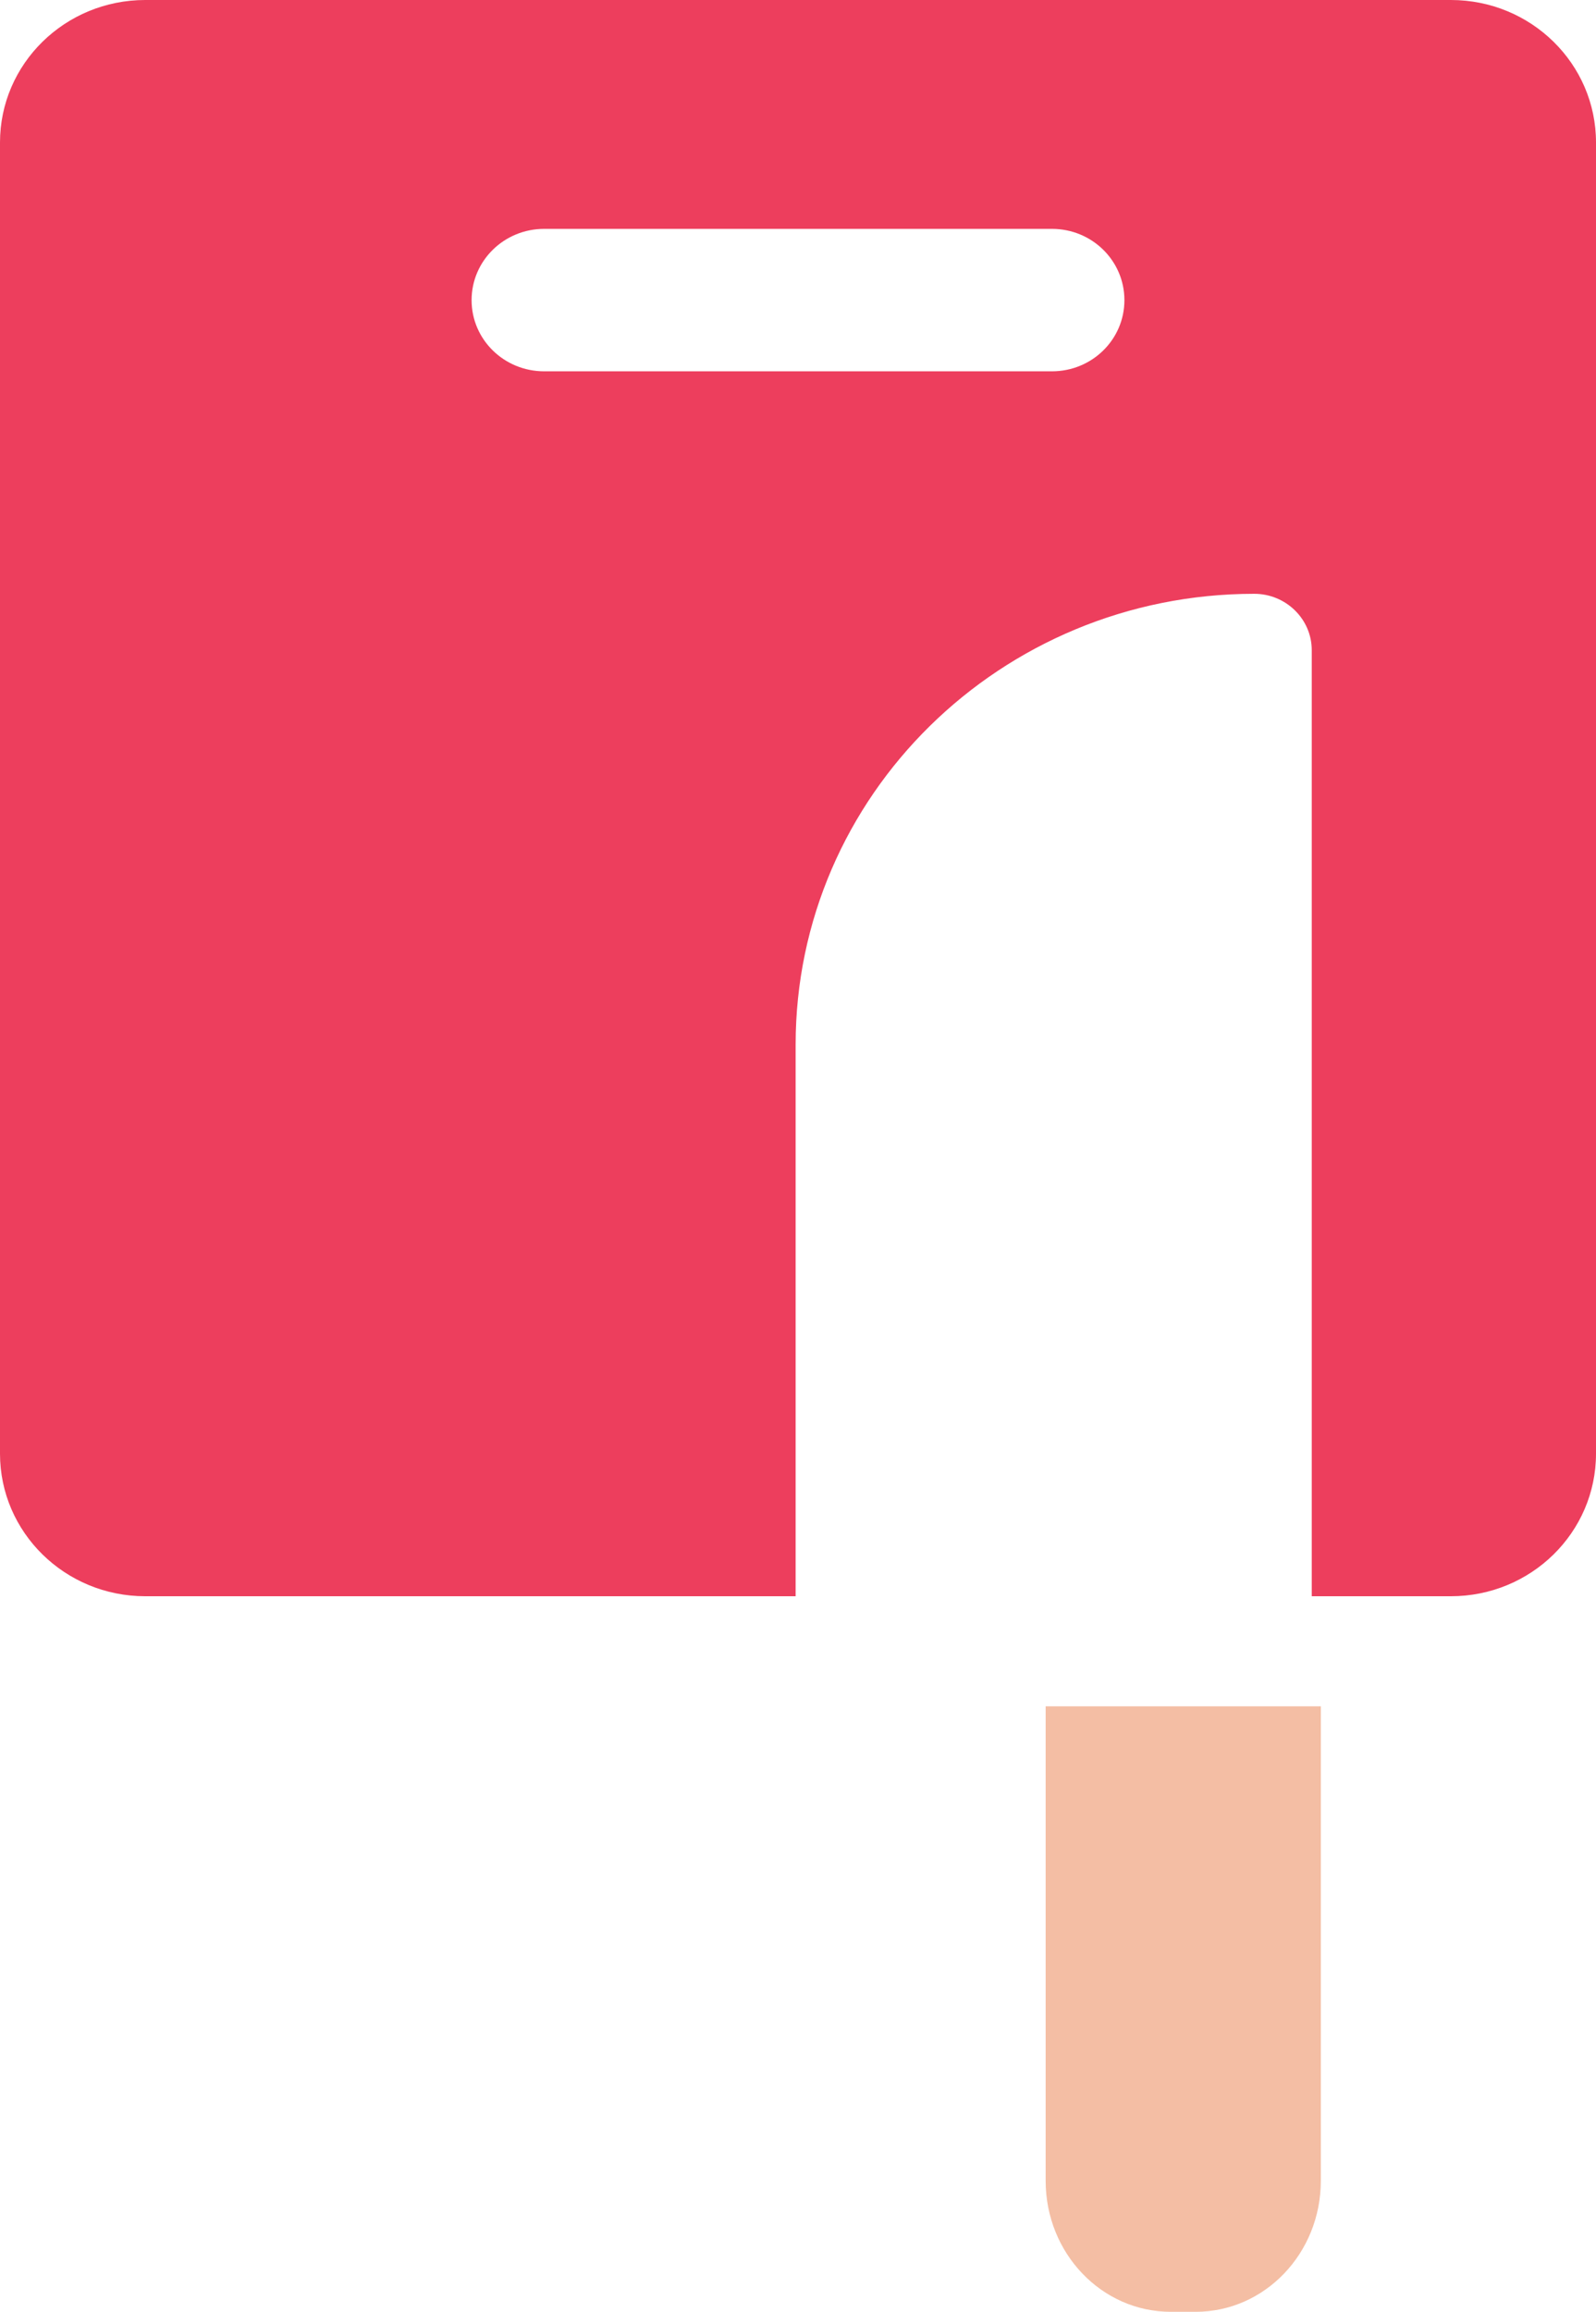
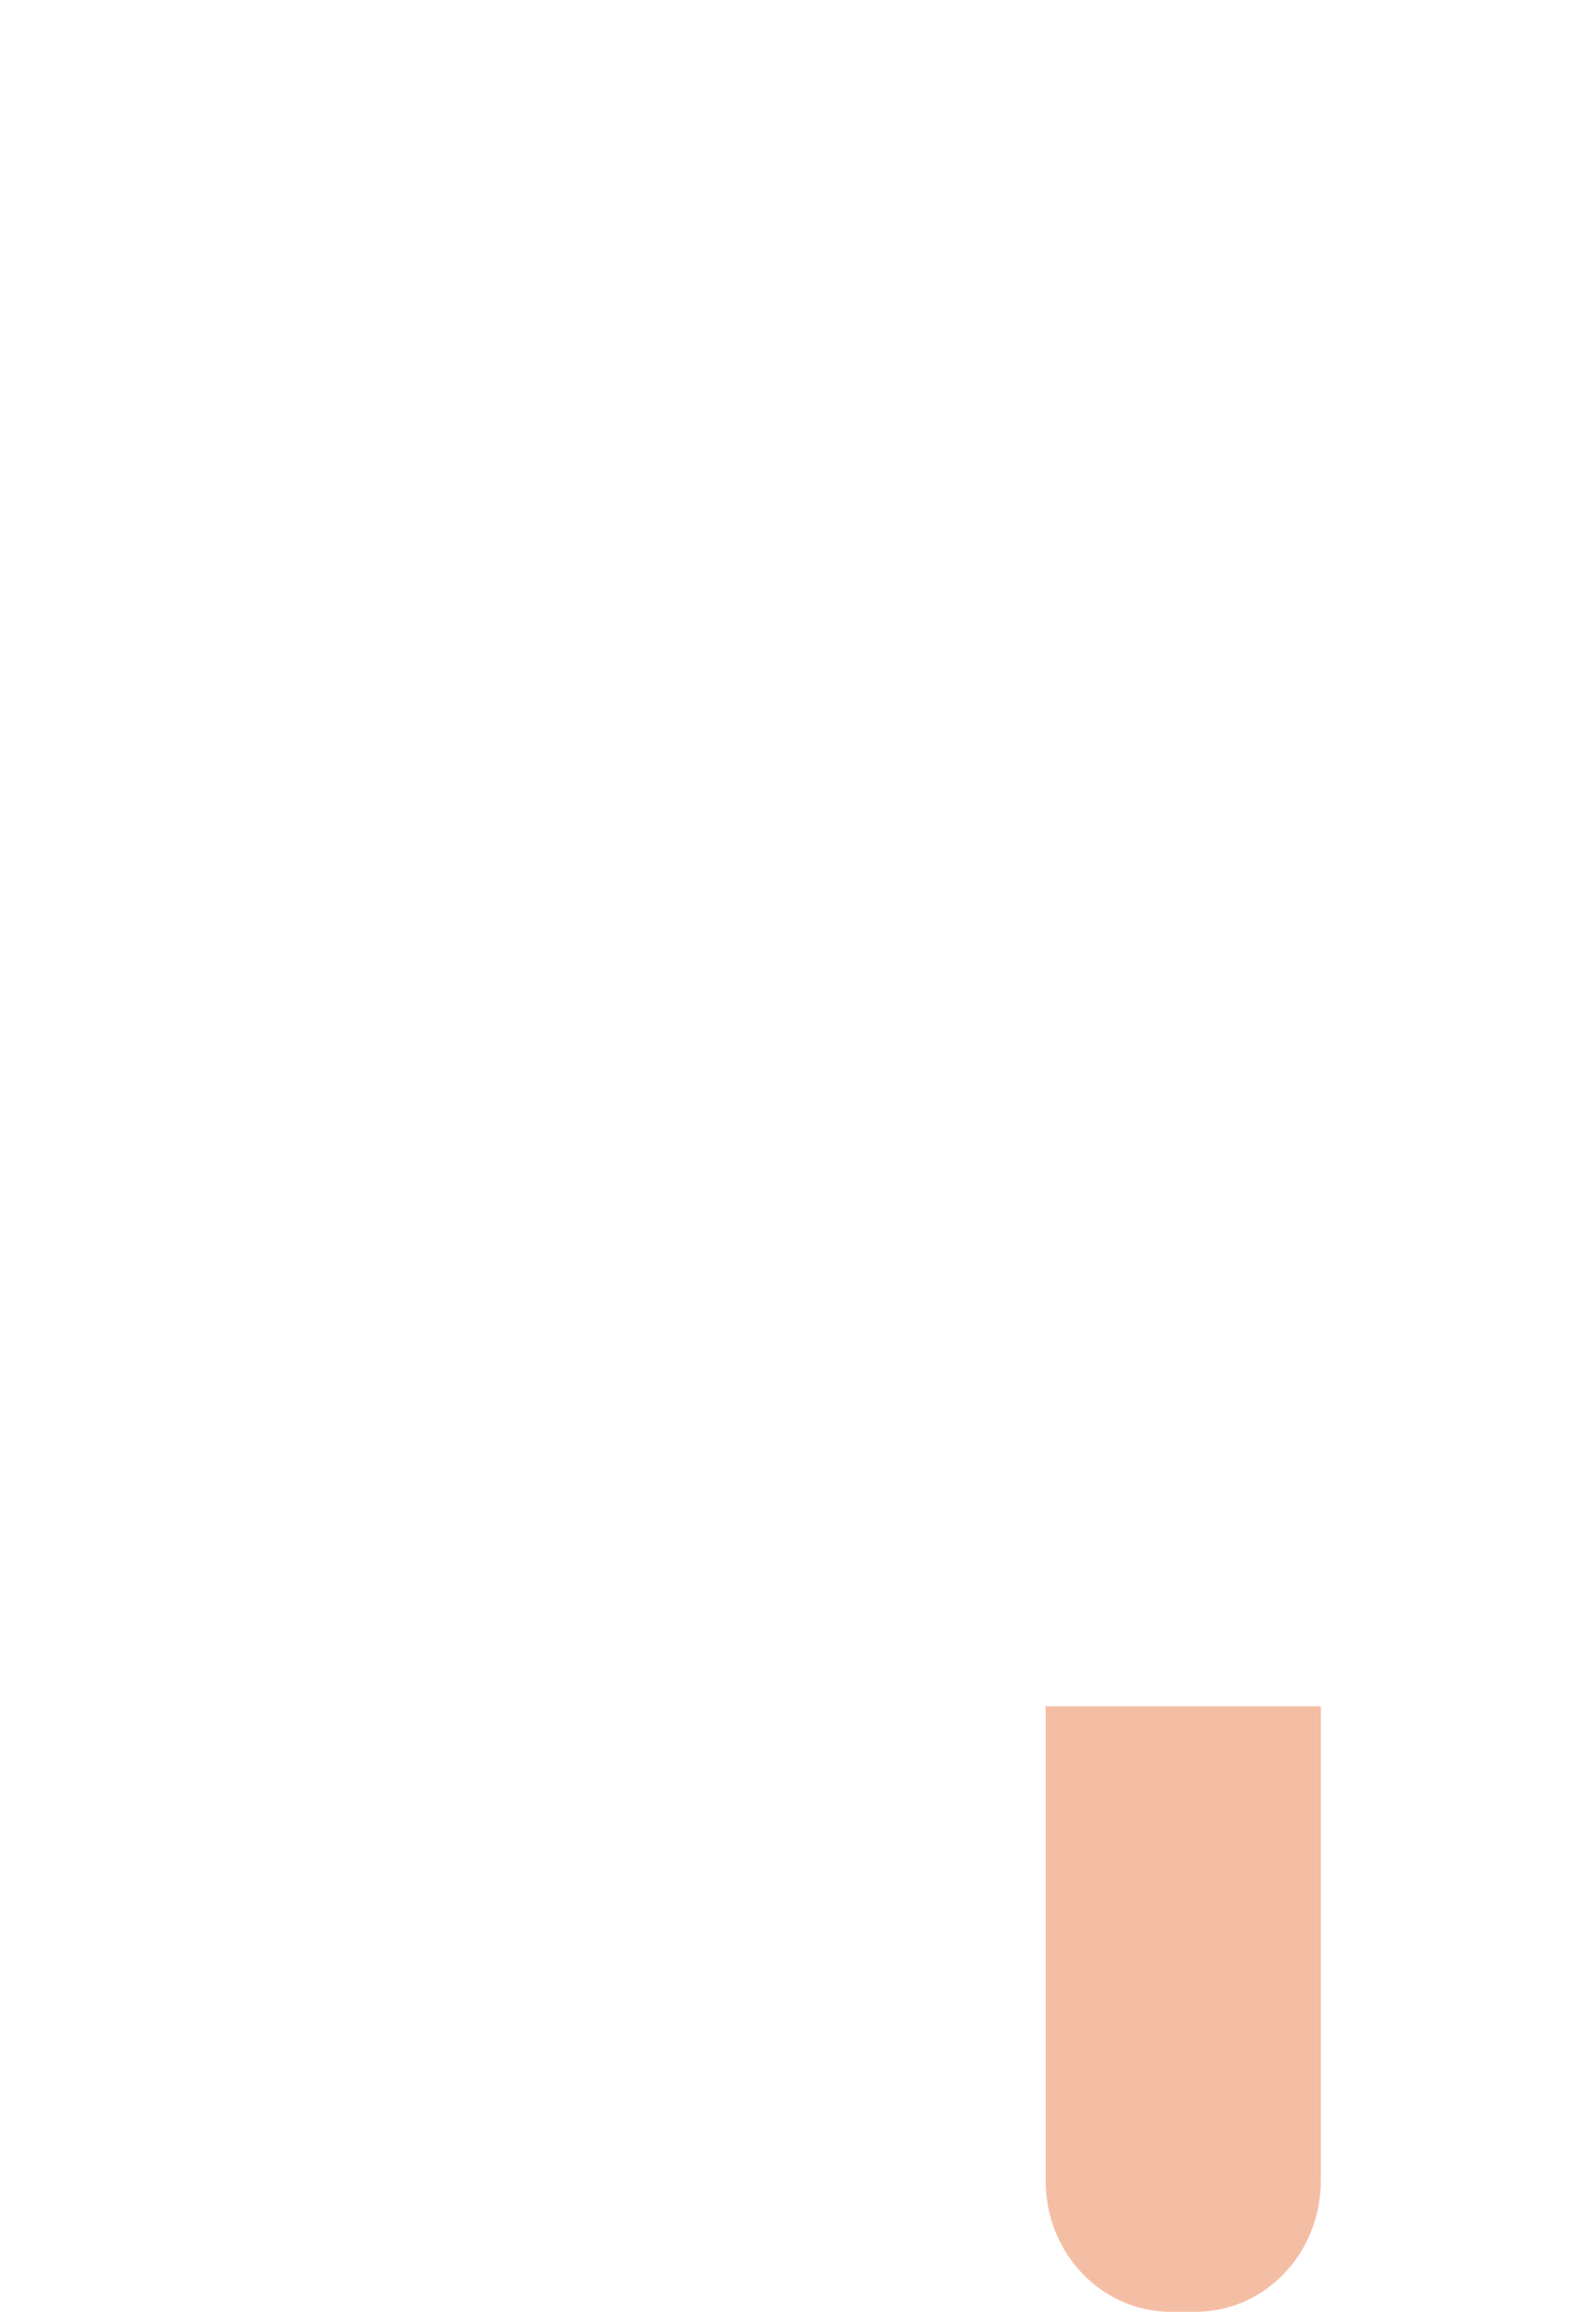
<svg xmlns="http://www.w3.org/2000/svg" width="29" height="42" viewBox="0 0 29 42" fill="none">
-   <path fill-rule="evenodd" clip-rule="evenodd" d="M19.114 6.746H9.888C9.159 6.746 8.569 6.169 8.569 5.453C8.569 4.737 9.159 4.158 9.888 4.158H19.114C19.843 4.158 20.431 4.737 20.431 5.453C20.431 6.169 19.843 6.746 19.114 6.746ZM26.363 0H2.639C1.181 0 0 1.159 0 2.588V26.41C0 27.84 1.181 29 2.639 29H14.457V18.977C14.457 14.458 18.186 10.79 22.788 10.788C23.364 10.787 23.835 11.246 23.835 11.812V29H26.363C27.821 29 29 27.84 29 26.41V2.588C29 1.159 27.821 0 26.363 0Z" fill="#ED3E5D" />
  <path fill-rule="evenodd" clip-rule="evenodd" d="M24 31V39.62C24 40.935 22.983 42 21.727 42H21.273C20.017 42 19 40.935 19 39.62V31H24Z" fill="#F4BEA4" />
</svg>